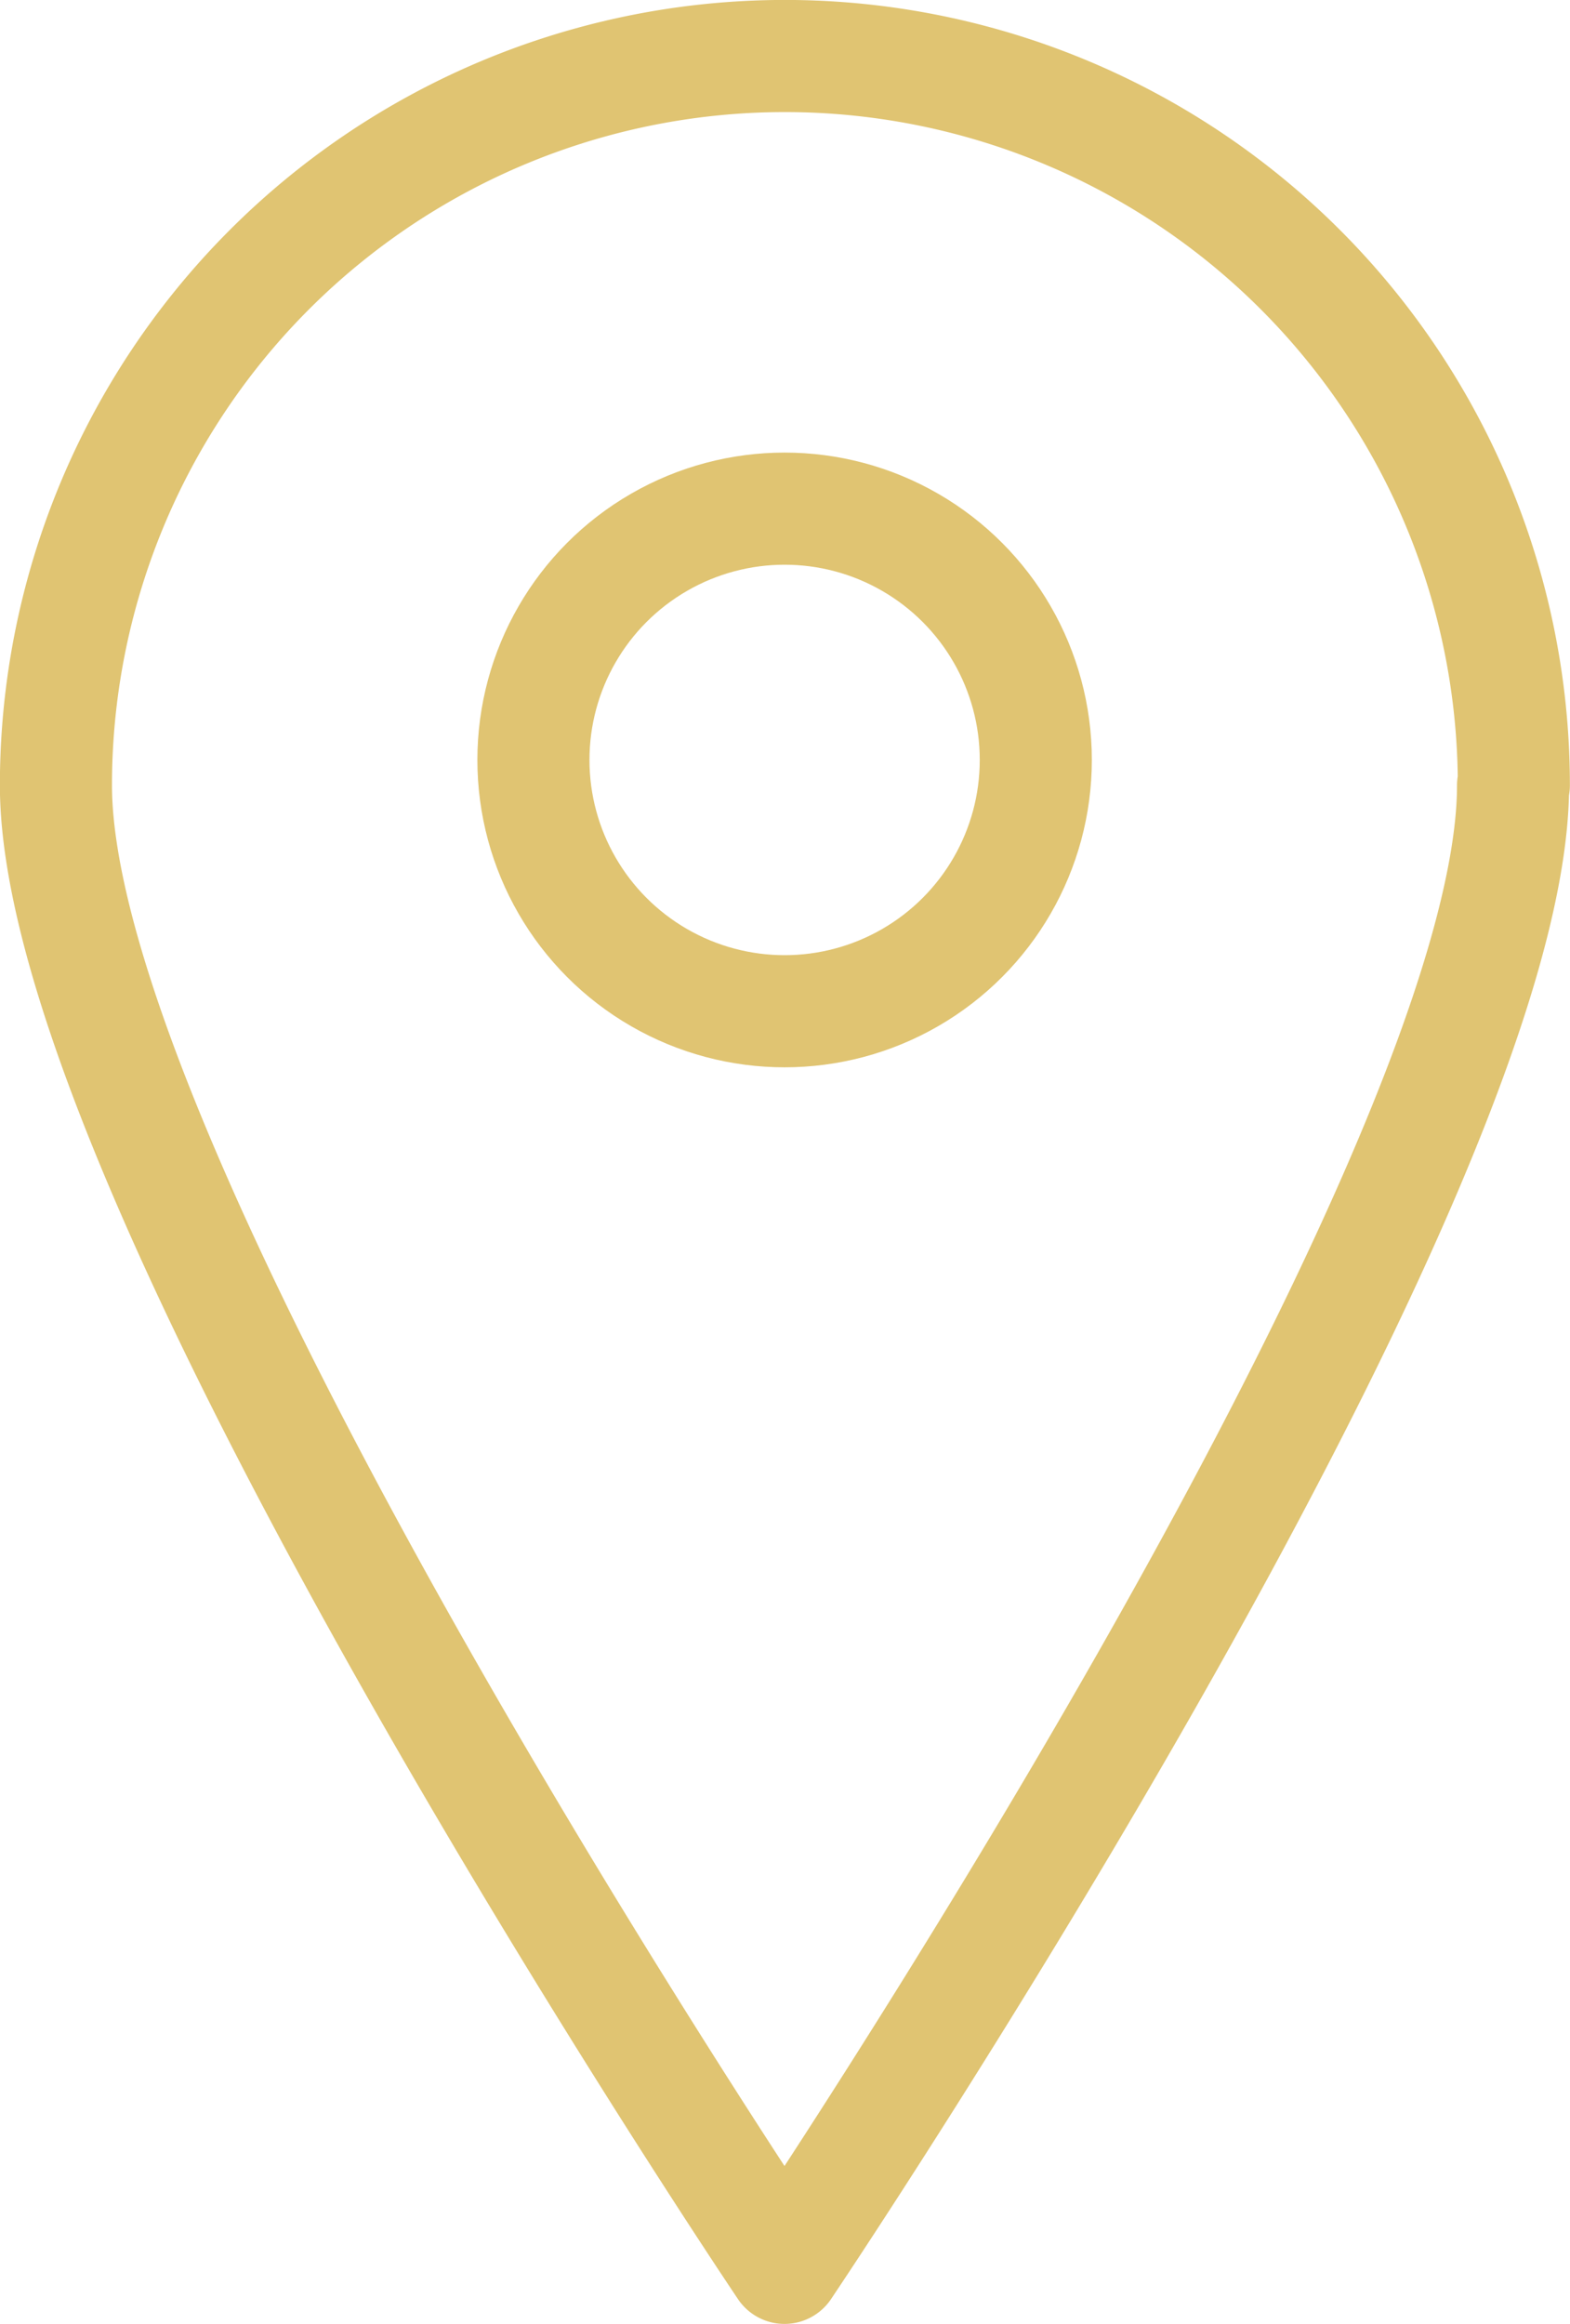
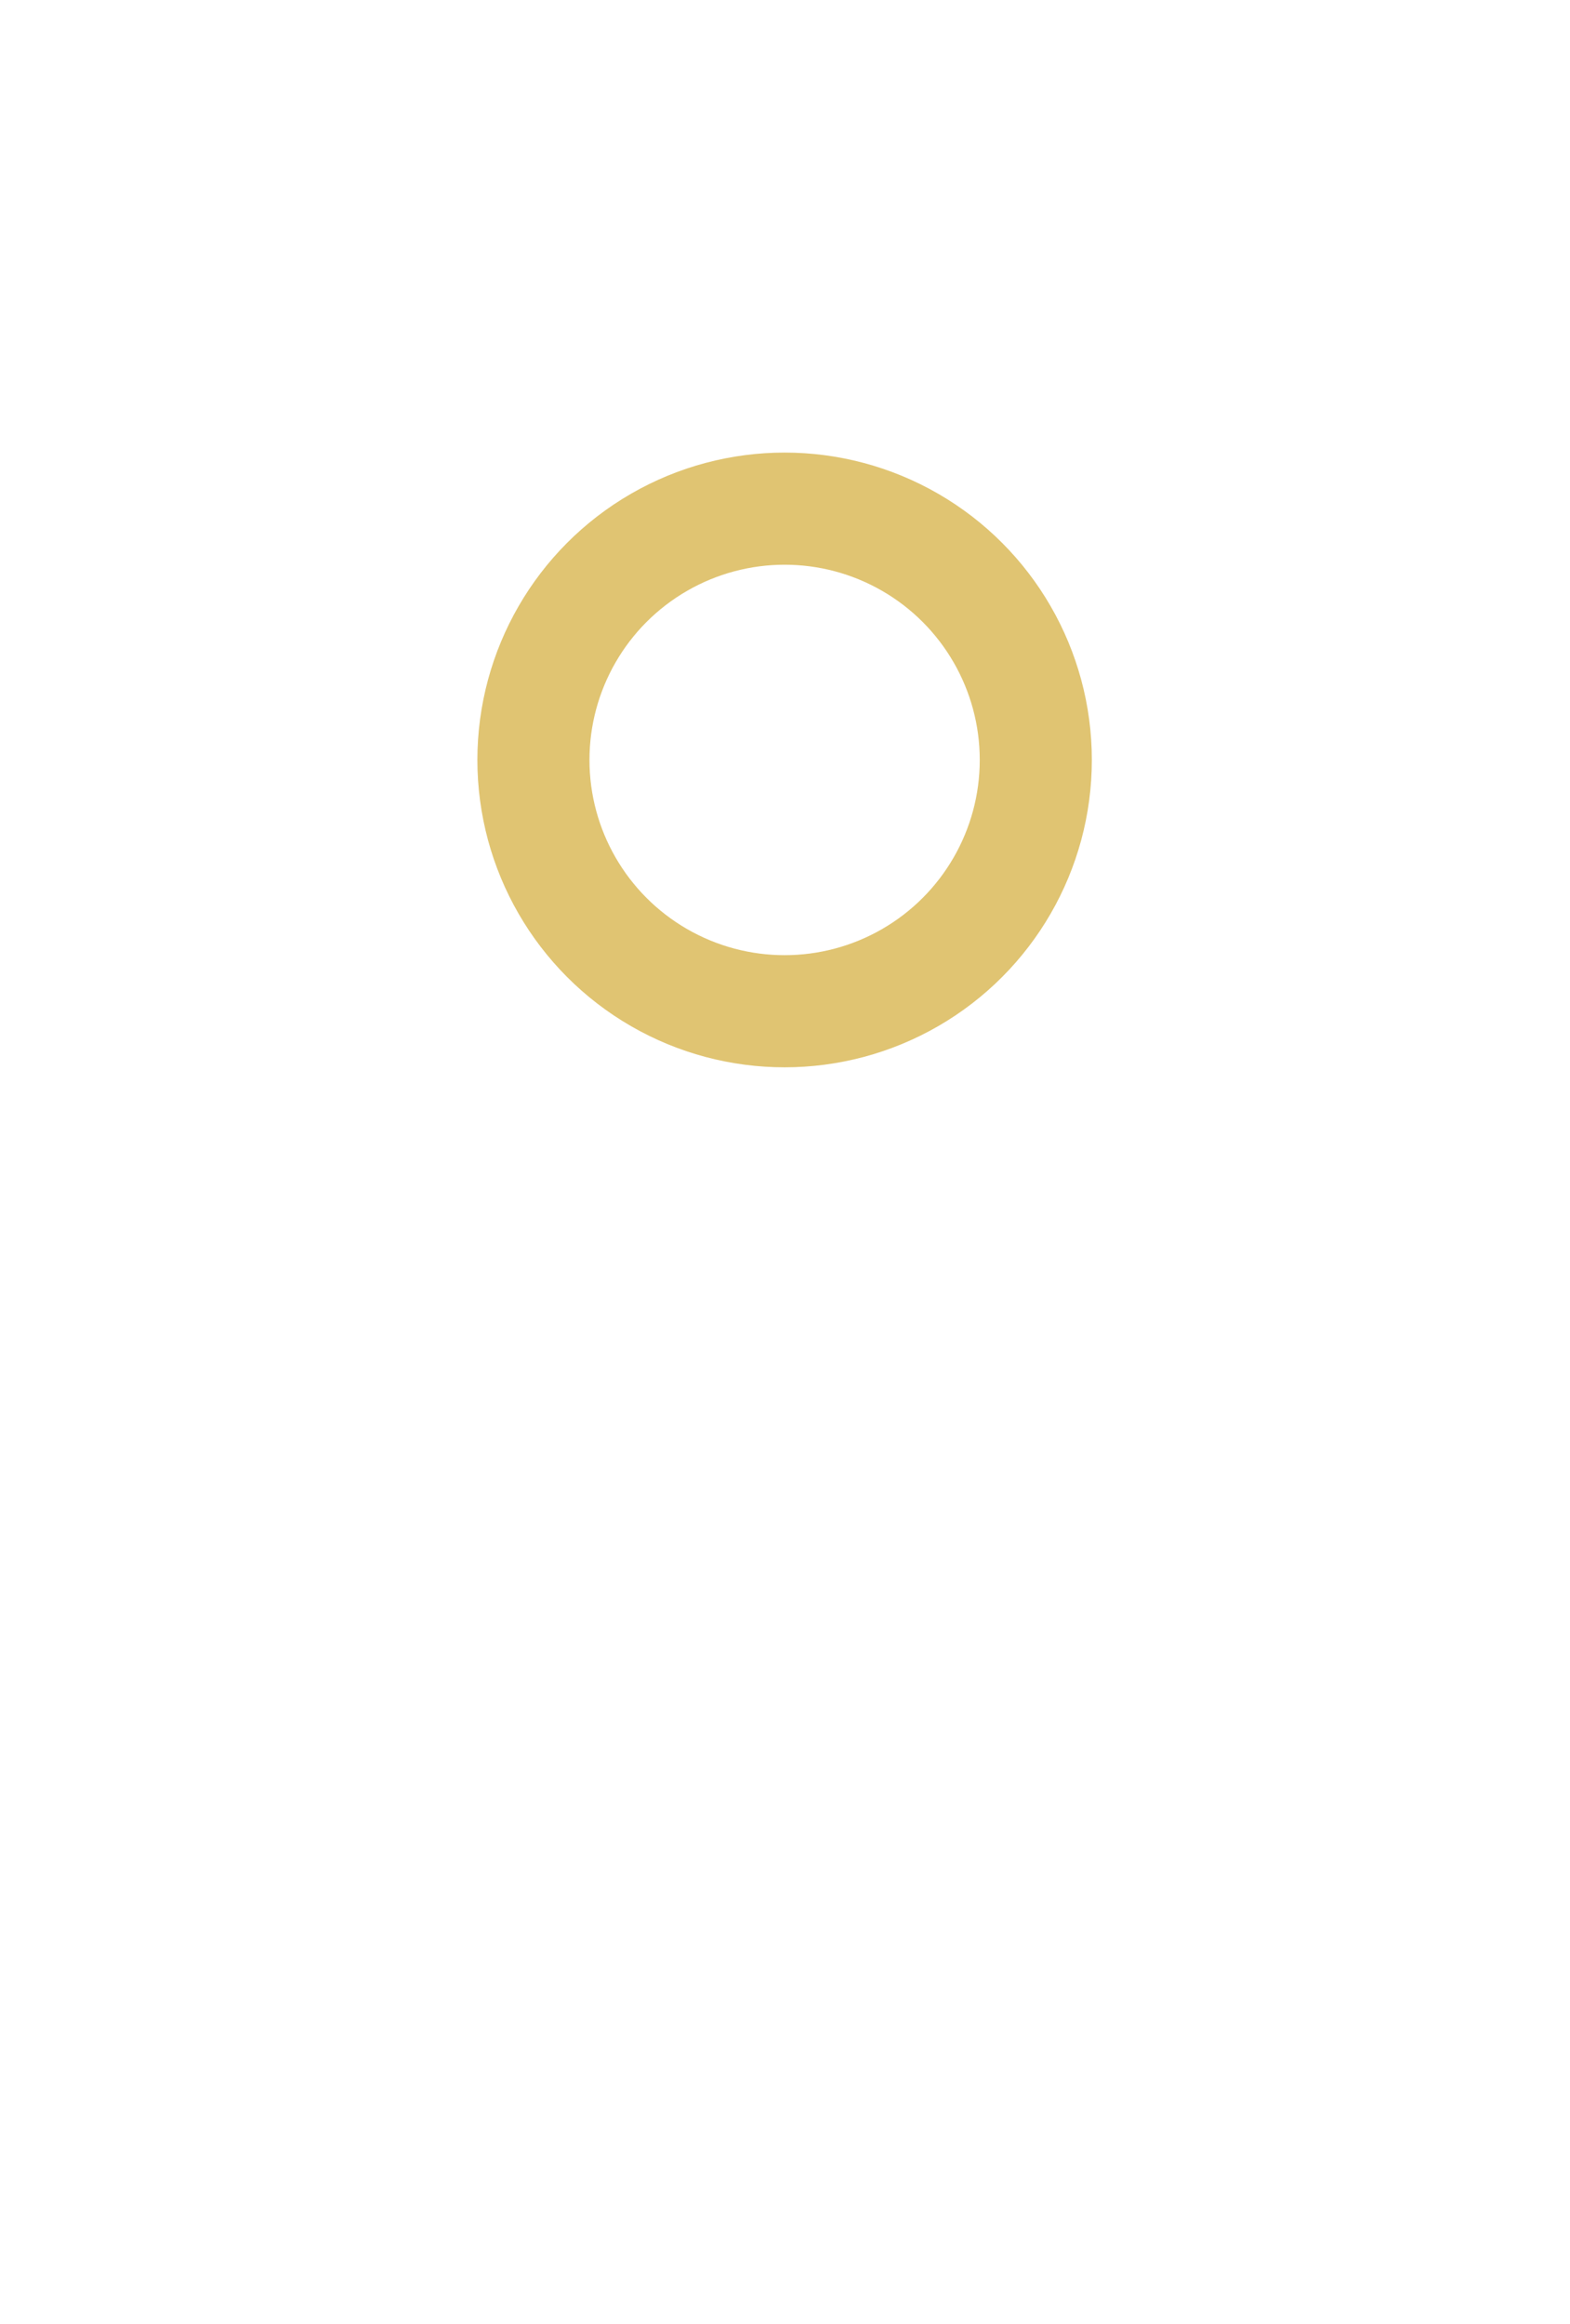
<svg xmlns="http://www.w3.org/2000/svg" width="14.007" height="20.725" viewBox="0 0 14.007 20.725">
  <g id="noun-pin-1049475" transform="translate(-34.26 -26.49)">
    <g id="Group_67532" data-name="Group 67532" transform="translate(34.76 26.99)">
-       <path id="Path_36812" data-name="Path 36812" d="M47.759,33.493c0,3.571-6.5,13.221-6.5,13.221s-6.5-9.65-6.5-13.221a6.5,6.5,0,0,1,13.007,0Z" transform="translate(-34.76 -26.99)" fill="none" stroke="#e0c472" stroke-linecap="round" stroke-linejoin="round" stroke-width="1" />
      <circle id="Ellipse_202" data-name="Ellipse 202" cx="2.241" cy="2.241" r="2.241" transform="translate(4.259 4.036)" fill="none" stroke="#e0c472" stroke-linecap="round" stroke-linejoin="round" stroke-width="1" />
    </g>
  </g>
</svg>